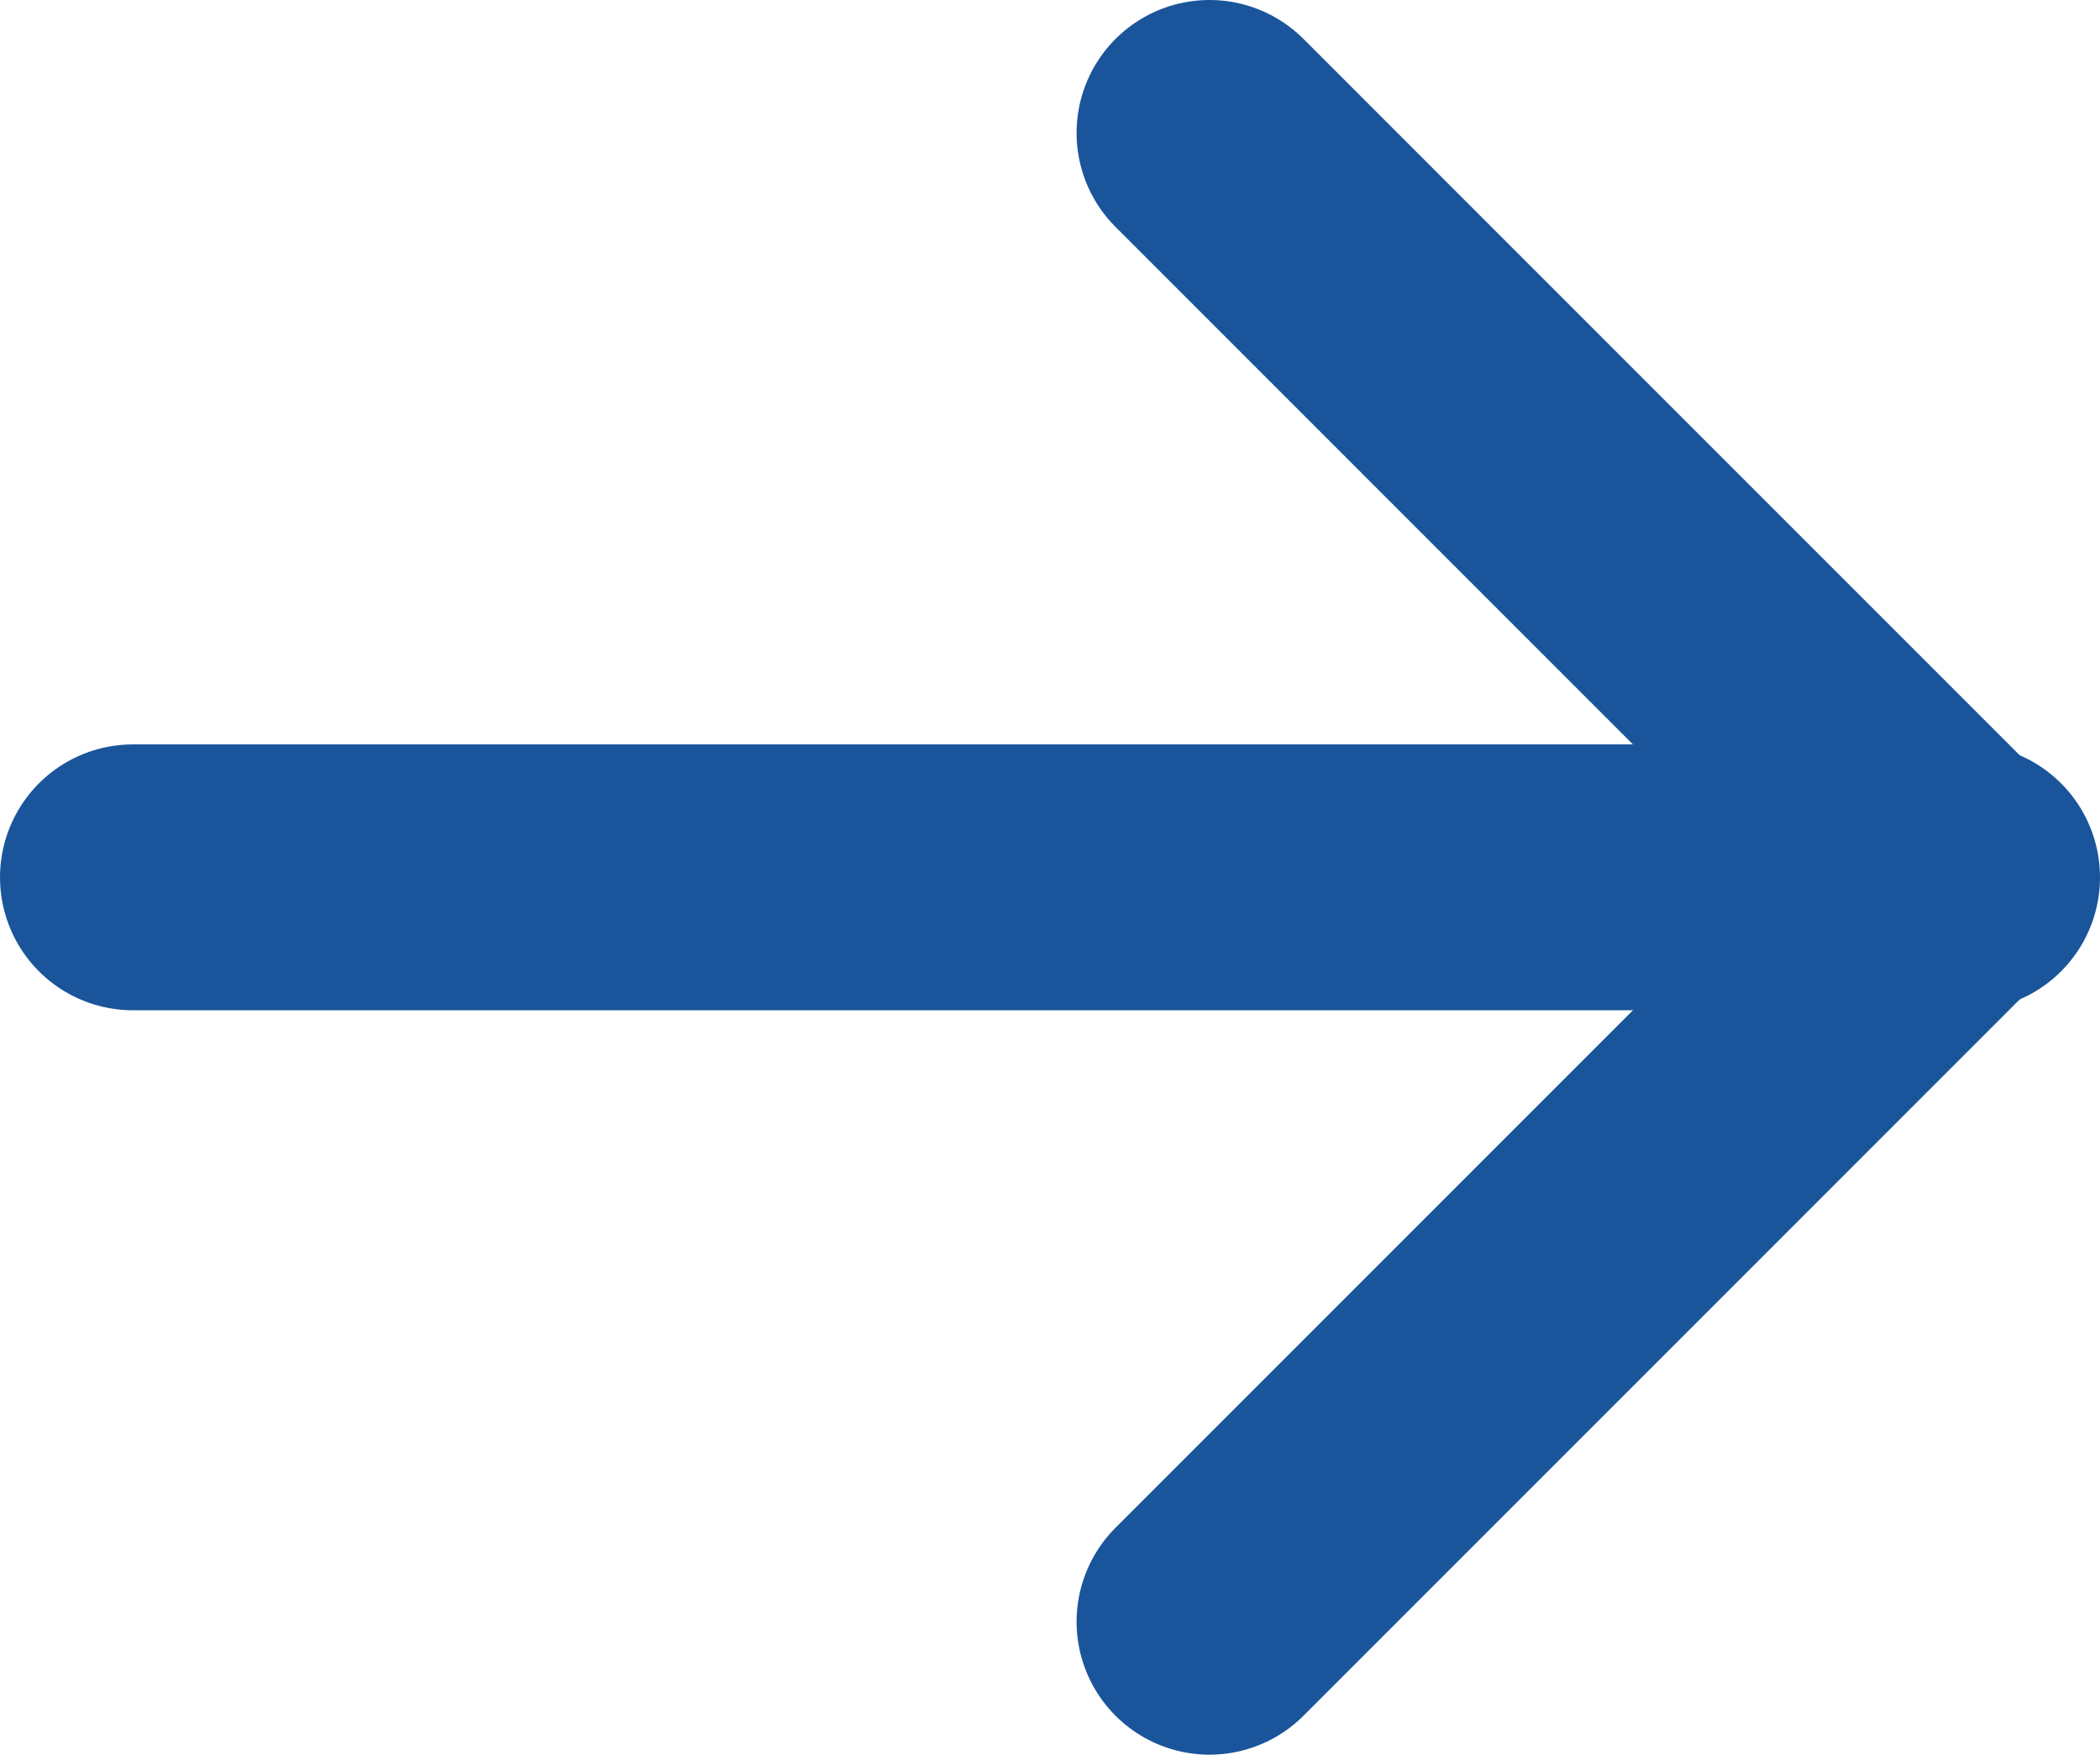
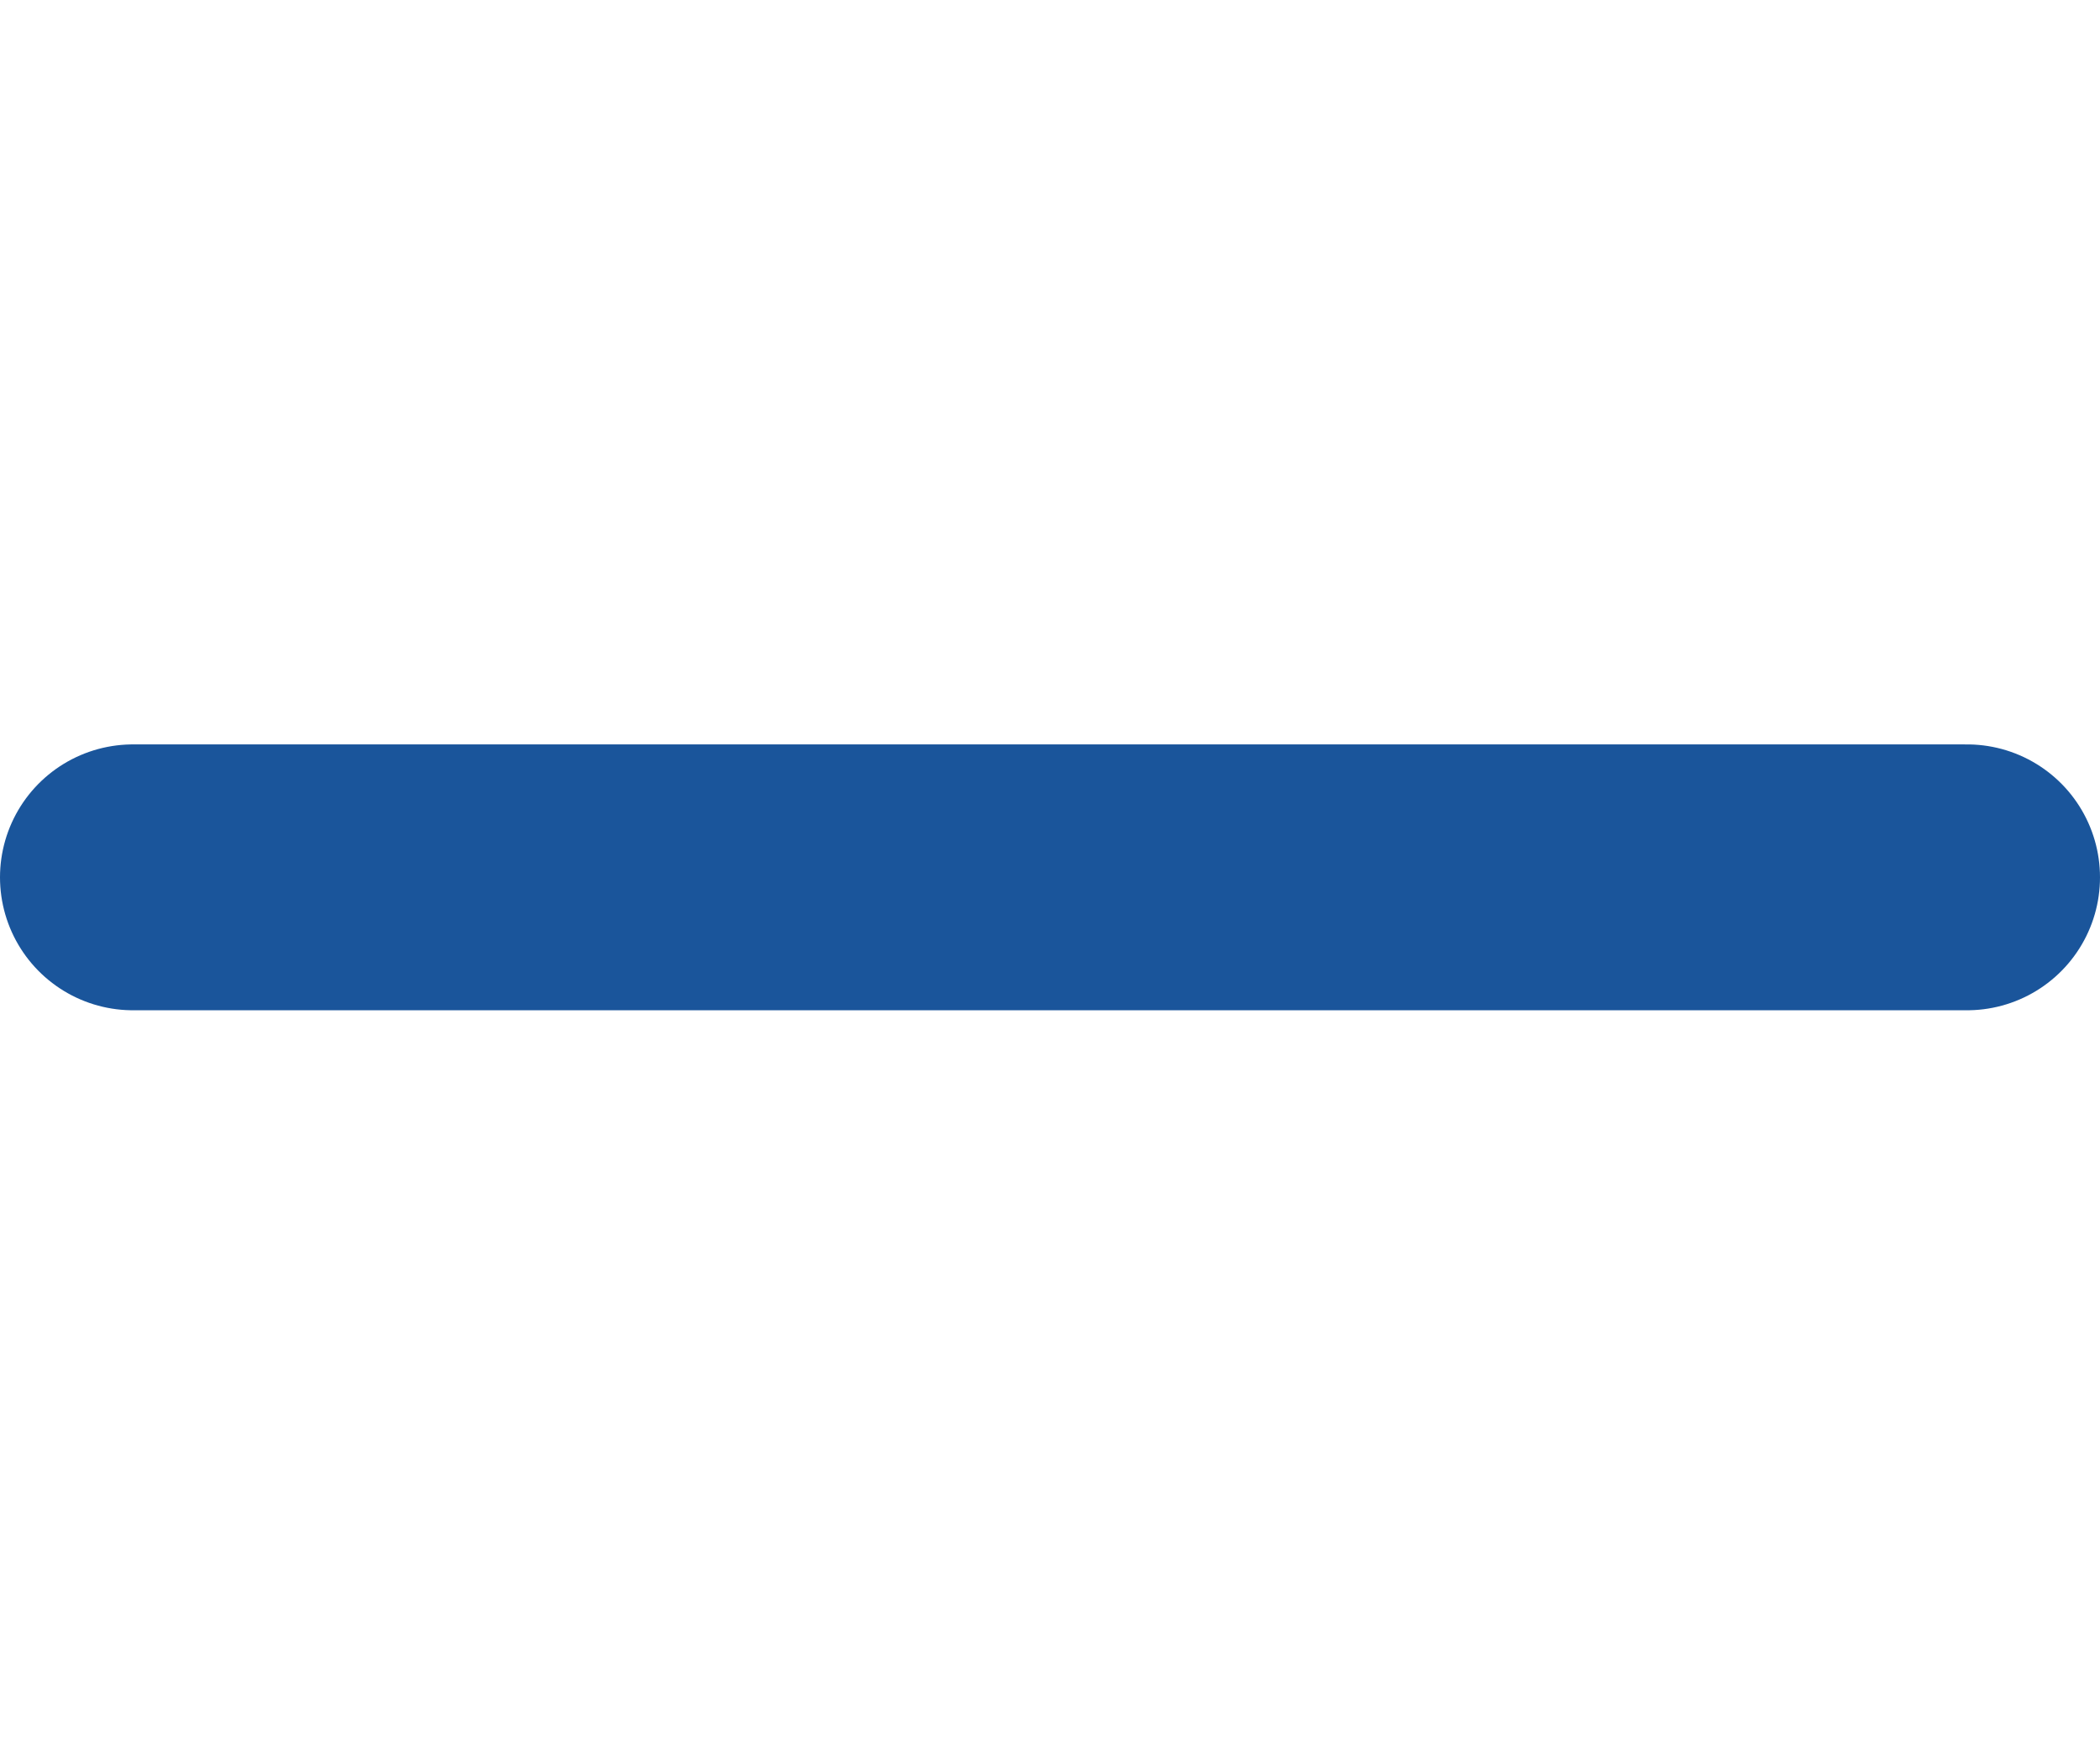
<svg xmlns="http://www.w3.org/2000/svg" xmlns:ns1="http://sodipodi.sourceforge.net/DTD/sodipodi-0.dtd" xmlns:ns2="http://www.inkscape.org/namespaces/inkscape" version="1.1" viewBox="0 0 15.8 13.2">
  <defs>
    <style>
      .cls-1 {
        fill: none;
        stroke: #1a559b;
        stroke-linecap: round;
        stroke-linejoin: round;
        stroke-width: 2px;
      }
    </style>
  </defs>
  <g>
    <g id="Calque_1">
      <ns1:namedview id="namedview11" bordercolor="#666666" borderopacity="1.0" fit-margin-bottom="0" fit-margin-left="0" fit-margin-right="0" fit-margin-top="0" ns2:current-layer="Calque_1" ns2:cx="-0.47936085" ns2:cy="8.575233" ns2:pagecheckerboard="0" ns2:pageopacity="0.0" ns2:pageshadow="2" ns2:window-height="995" ns2:window-maximized="1" ns2:window-width="1920" ns2:window-x="0" ns2:window-y="0" ns2:zoom="18.775" pagecolor="#ffffff" showgrid="false" />
      <g id="g8">
        <path id="path4" class="cls-1" d="M1,6.6h13.8" />
-         <path id="path6" class="cls-1" d="M9.1,12.2l5.6-5.6L9.1,1" />
      </g>
    </g>
  </g>
</svg>